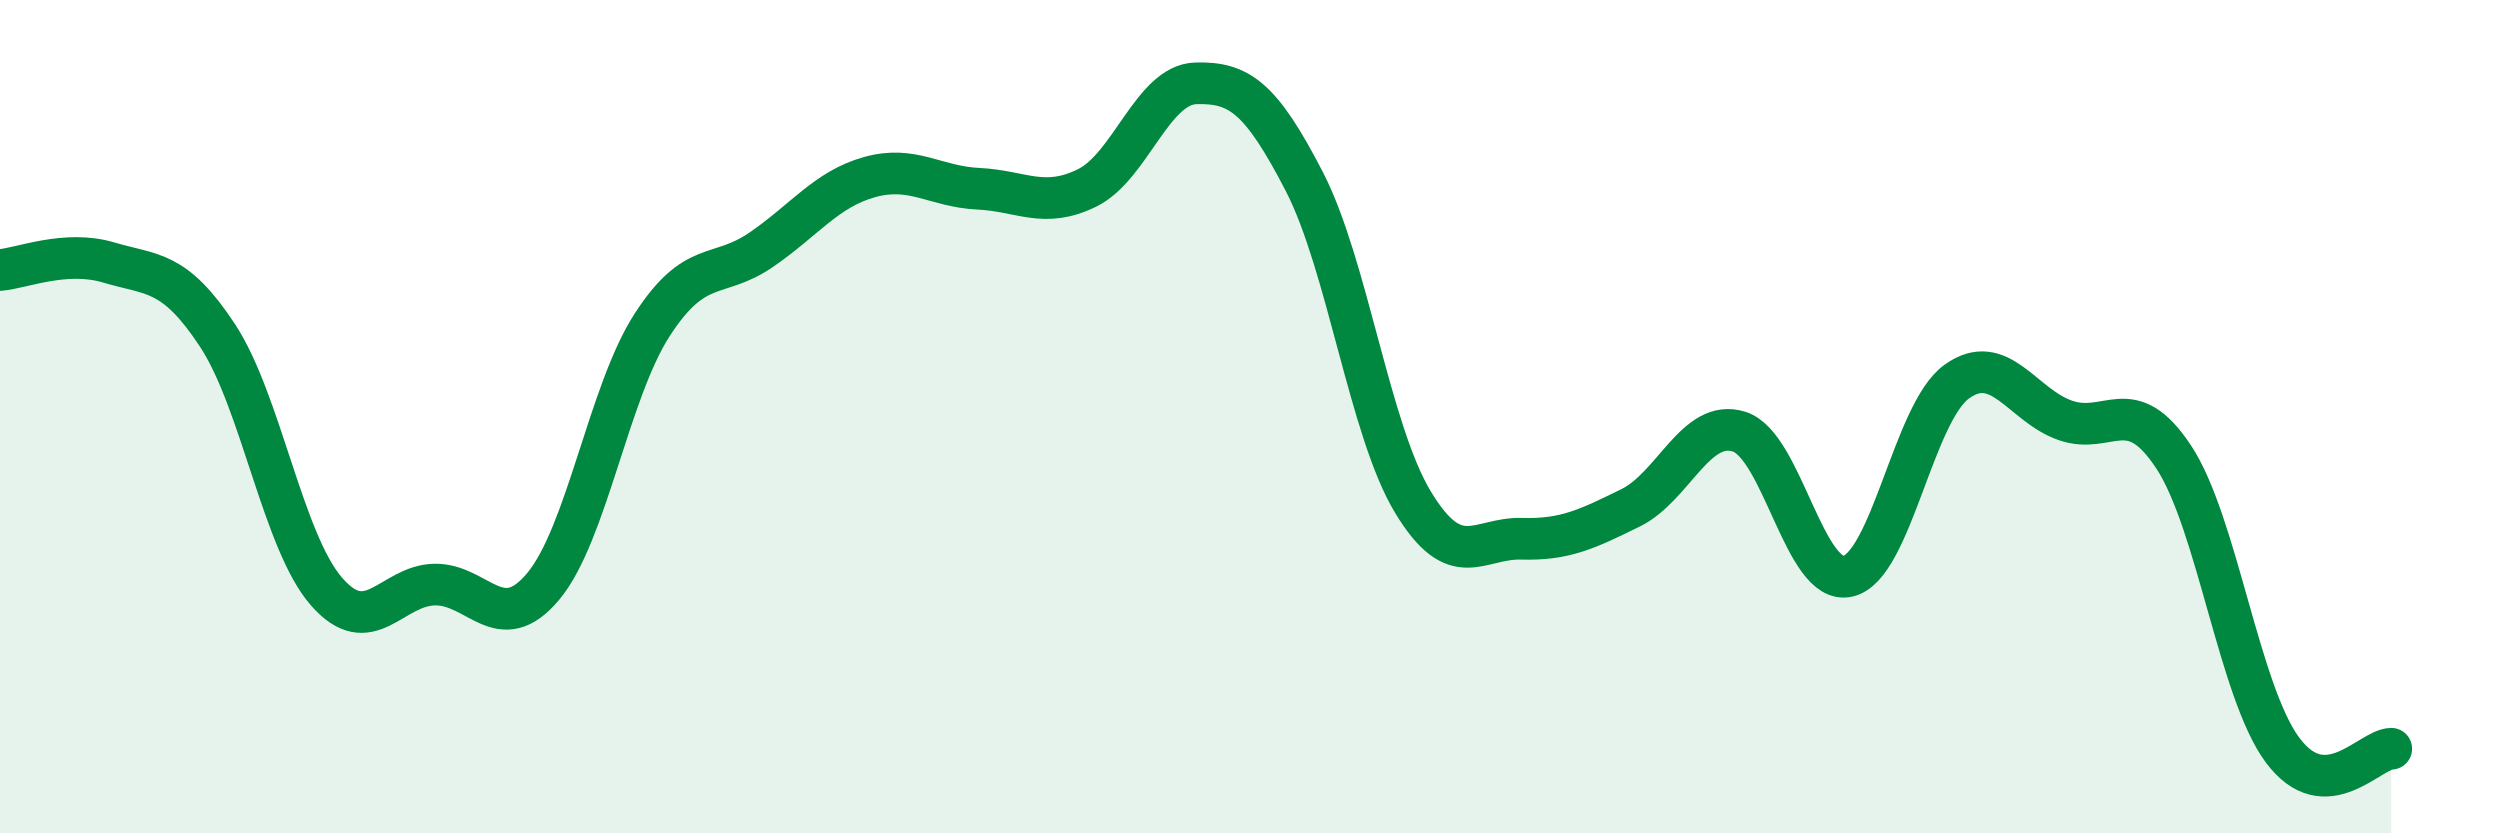
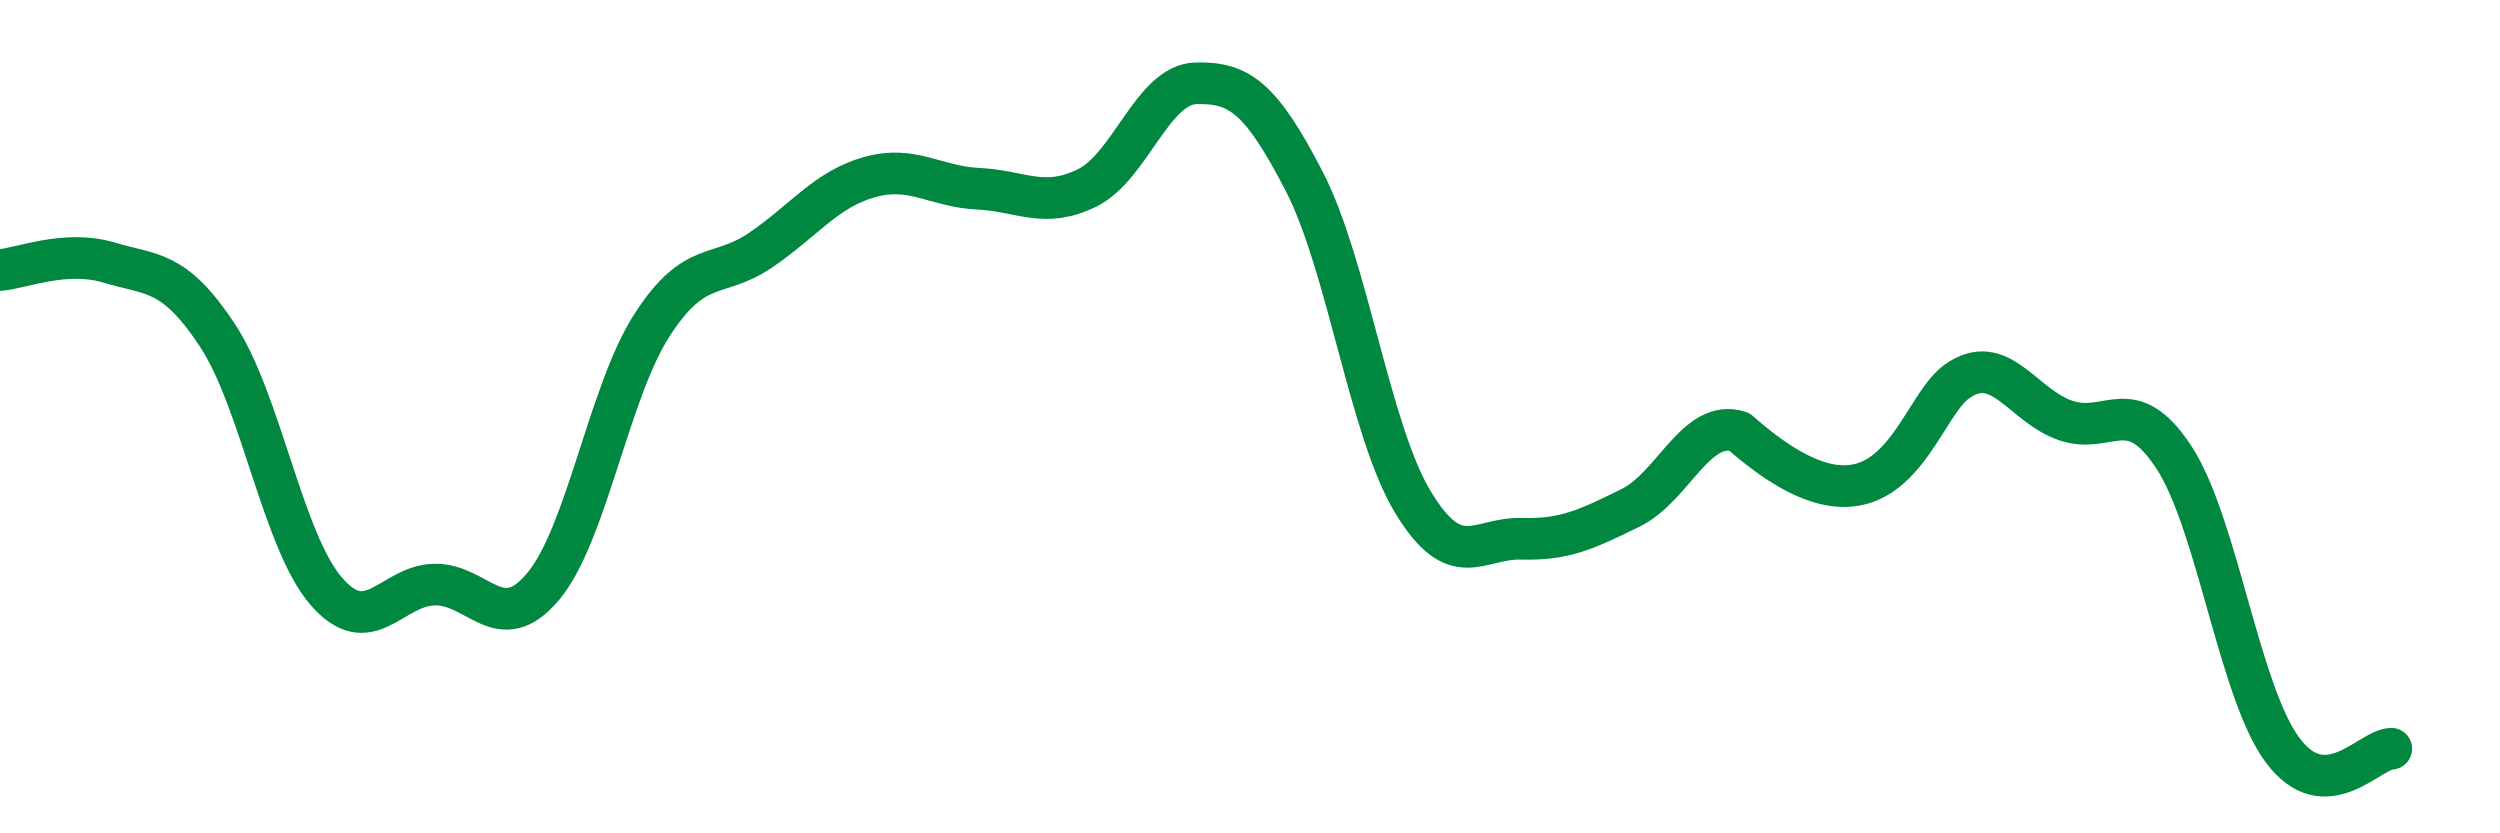
<svg xmlns="http://www.w3.org/2000/svg" width="60" height="20" viewBox="0 0 60 20">
-   <path d="M 0,6.48 C 0.52,6.44 1.57,5.99 2.61,6.3 C 3.65,6.61 4.18,6.47 5.22,8.05 C 6.26,9.63 6.79,12.99 7.83,14.19 C 8.87,15.39 9.39,14.05 10.43,14.03 C 11.47,14.01 12,15.32 13.04,14.07 C 14.08,12.82 14.61,9.41 15.65,7.8 C 16.69,6.19 17.22,6.71 18.26,6 C 19.3,5.29 19.83,4.54 20.87,4.25 C 21.91,3.96 22.44,4.48 23.48,4.53 C 24.52,4.58 25.05,5.02 26.09,4.51 C 27.13,4 27.66,2.03 28.7,2 C 29.74,1.97 30.26,2.34 31.3,4.35 C 32.34,6.36 32.87,10.33 33.91,12.05 C 34.95,13.77 35.48,12.9 36.52,12.93 C 37.56,12.96 38.09,12.7 39.13,12.19 C 40.17,11.68 40.7,10.03 41.74,10.36 C 42.78,10.69 43.31,14.07 44.35,13.83 C 45.39,13.59 45.92,9.91 46.96,9.16 C 48,8.41 48.53,9.73 49.57,10.09 C 50.61,10.45 51.13,9.39 52.17,10.97 C 53.21,12.55 53.74,16.6 54.78,18 C 55.82,19.4 56.87,17.98 57.39,17.97L57.39 20L0 20Z" fill="#008740" opacity="0.1" stroke-linecap="round" stroke-linejoin="round" />
-   <path d="M 0,6.48 C 0.52,6.44 1.57,5.99 2.61,6.3 C 3.65,6.61 4.18,6.47 5.22,8.05 C 6.26,9.63 6.79,12.99 7.83,14.19 C 8.87,15.39 9.39,14.05 10.43,14.03 C 11.47,14.01 12,15.32 13.04,14.07 C 14.08,12.82 14.61,9.41 15.65,7.8 C 16.69,6.19 17.22,6.71 18.26,6 C 19.3,5.29 19.83,4.54 20.87,4.25 C 21.91,3.96 22.44,4.48 23.48,4.53 C 24.52,4.58 25.05,5.02 26.09,4.51 C 27.13,4 27.66,2.03 28.7,2 C 29.74,1.97 30.26,2.34 31.3,4.35 C 32.34,6.36 32.87,10.33 33.91,12.05 C 34.95,13.77 35.48,12.9 36.52,12.93 C 37.56,12.96 38.09,12.7 39.13,12.19 C 40.17,11.68 40.7,10.03 41.74,10.36 C 42.78,10.69 43.31,14.07 44.35,13.83 C 45.39,13.59 45.92,9.91 46.96,9.16 C 48,8.41 48.53,9.73 49.57,10.09 C 50.61,10.45 51.13,9.39 52.17,10.97 C 53.21,12.55 53.74,16.6 54.78,18 C 55.82,19.4 56.87,17.98 57.39,17.97" stroke="#008740" stroke-width="1" fill="none" stroke-linecap="round" stroke-linejoin="round" />
+   <path d="M 0,6.48 C 0.52,6.44 1.57,5.99 2.61,6.3 C 3.65,6.61 4.18,6.47 5.22,8.05 C 6.26,9.63 6.79,12.99 7.83,14.19 C 8.87,15.39 9.39,14.05 10.43,14.03 C 11.47,14.01 12,15.32 13.04,14.07 C 14.08,12.82 14.61,9.41 15.65,7.8 C 16.69,6.19 17.22,6.71 18.26,6 C 19.3,5.29 19.83,4.54 20.87,4.25 C 21.91,3.96 22.44,4.48 23.48,4.53 C 24.52,4.58 25.05,5.02 26.09,4.51 C 27.13,4 27.66,2.03 28.7,2 C 29.74,1.97 30.26,2.34 31.3,4.35 C 32.34,6.36 32.87,10.33 33.91,12.05 C 34.95,13.77 35.48,12.9 36.52,12.93 C 37.56,12.96 38.09,12.7 39.13,12.19 C 40.17,11.68 40.7,10.03 41.74,10.36 C 45.39,13.59 45.92,9.91 46.96,9.16 C 48,8.41 48.53,9.73 49.57,10.09 C 50.61,10.45 51.13,9.39 52.17,10.97 C 53.21,12.55 53.74,16.6 54.78,18 C 55.82,19.4 56.87,17.98 57.39,17.97" stroke="#008740" stroke-width="1" fill="none" stroke-linecap="round" stroke-linejoin="round" />
</svg>